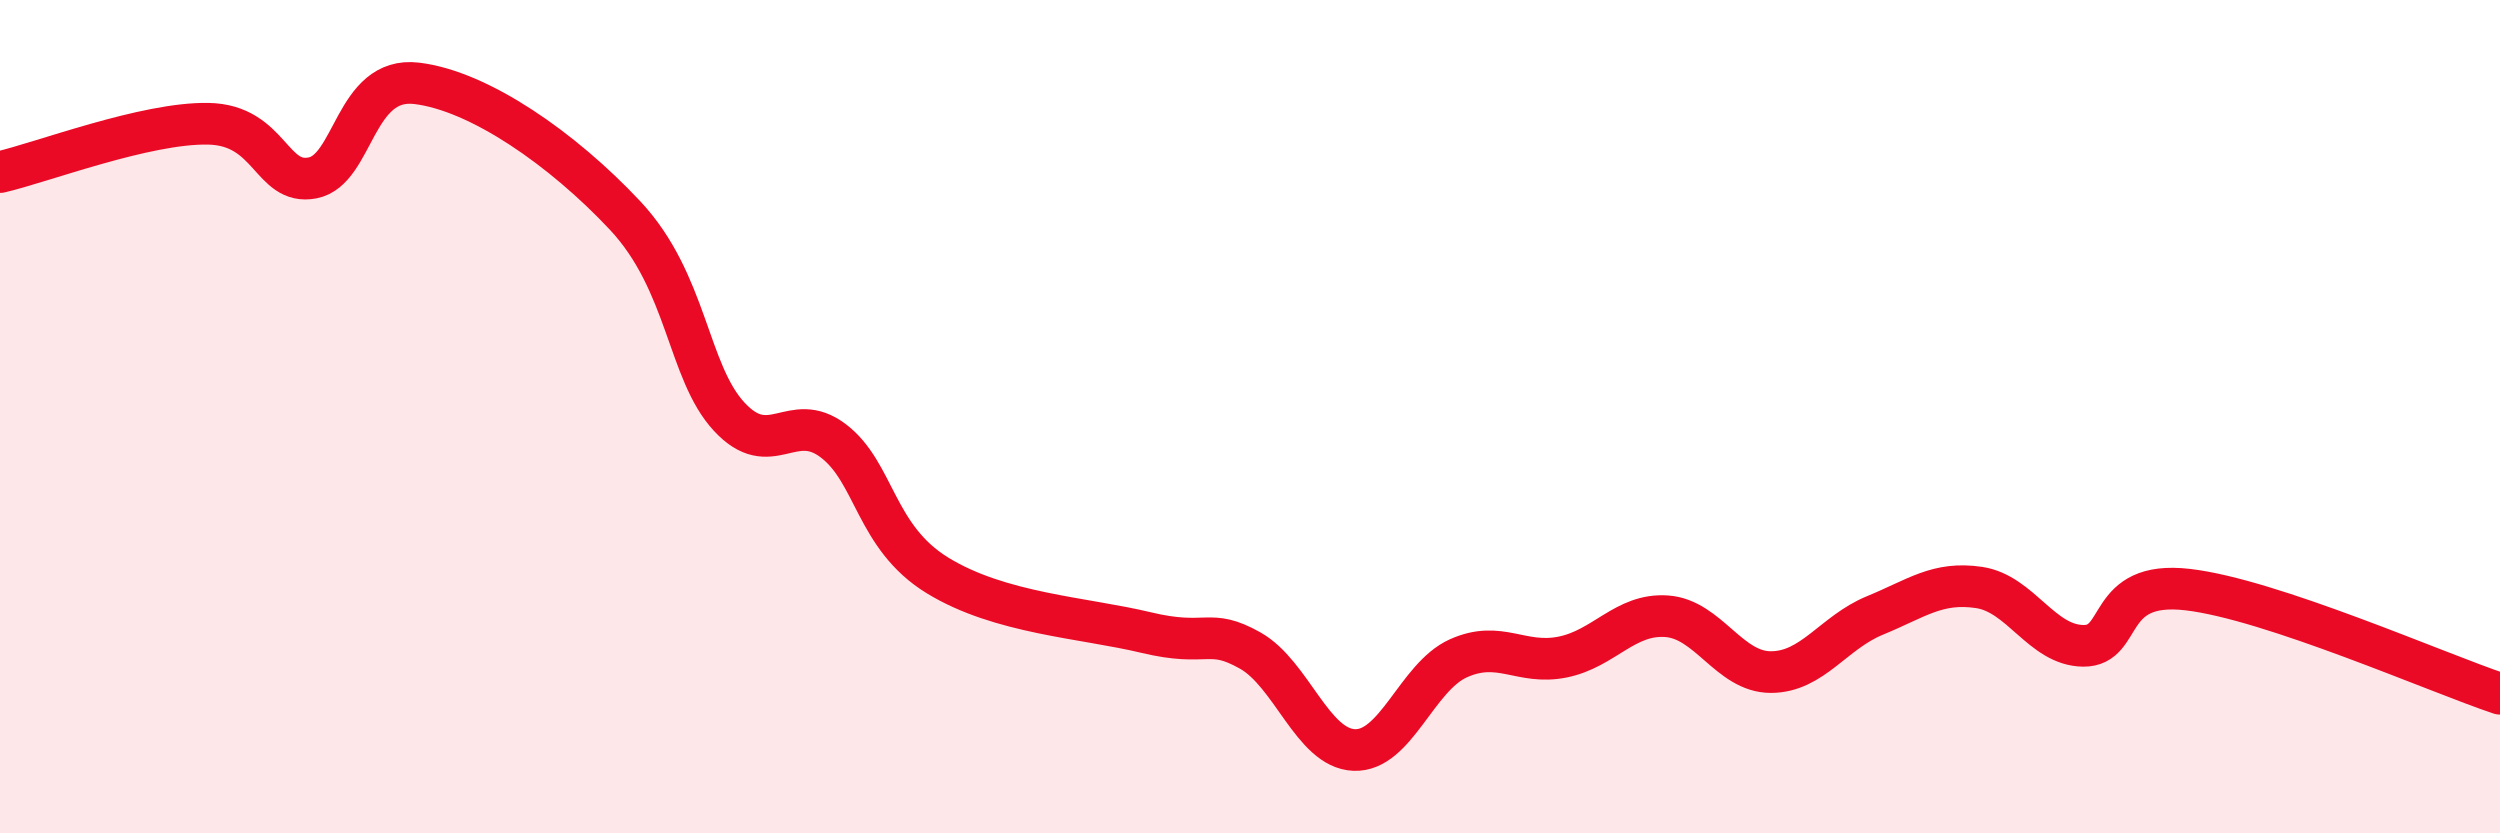
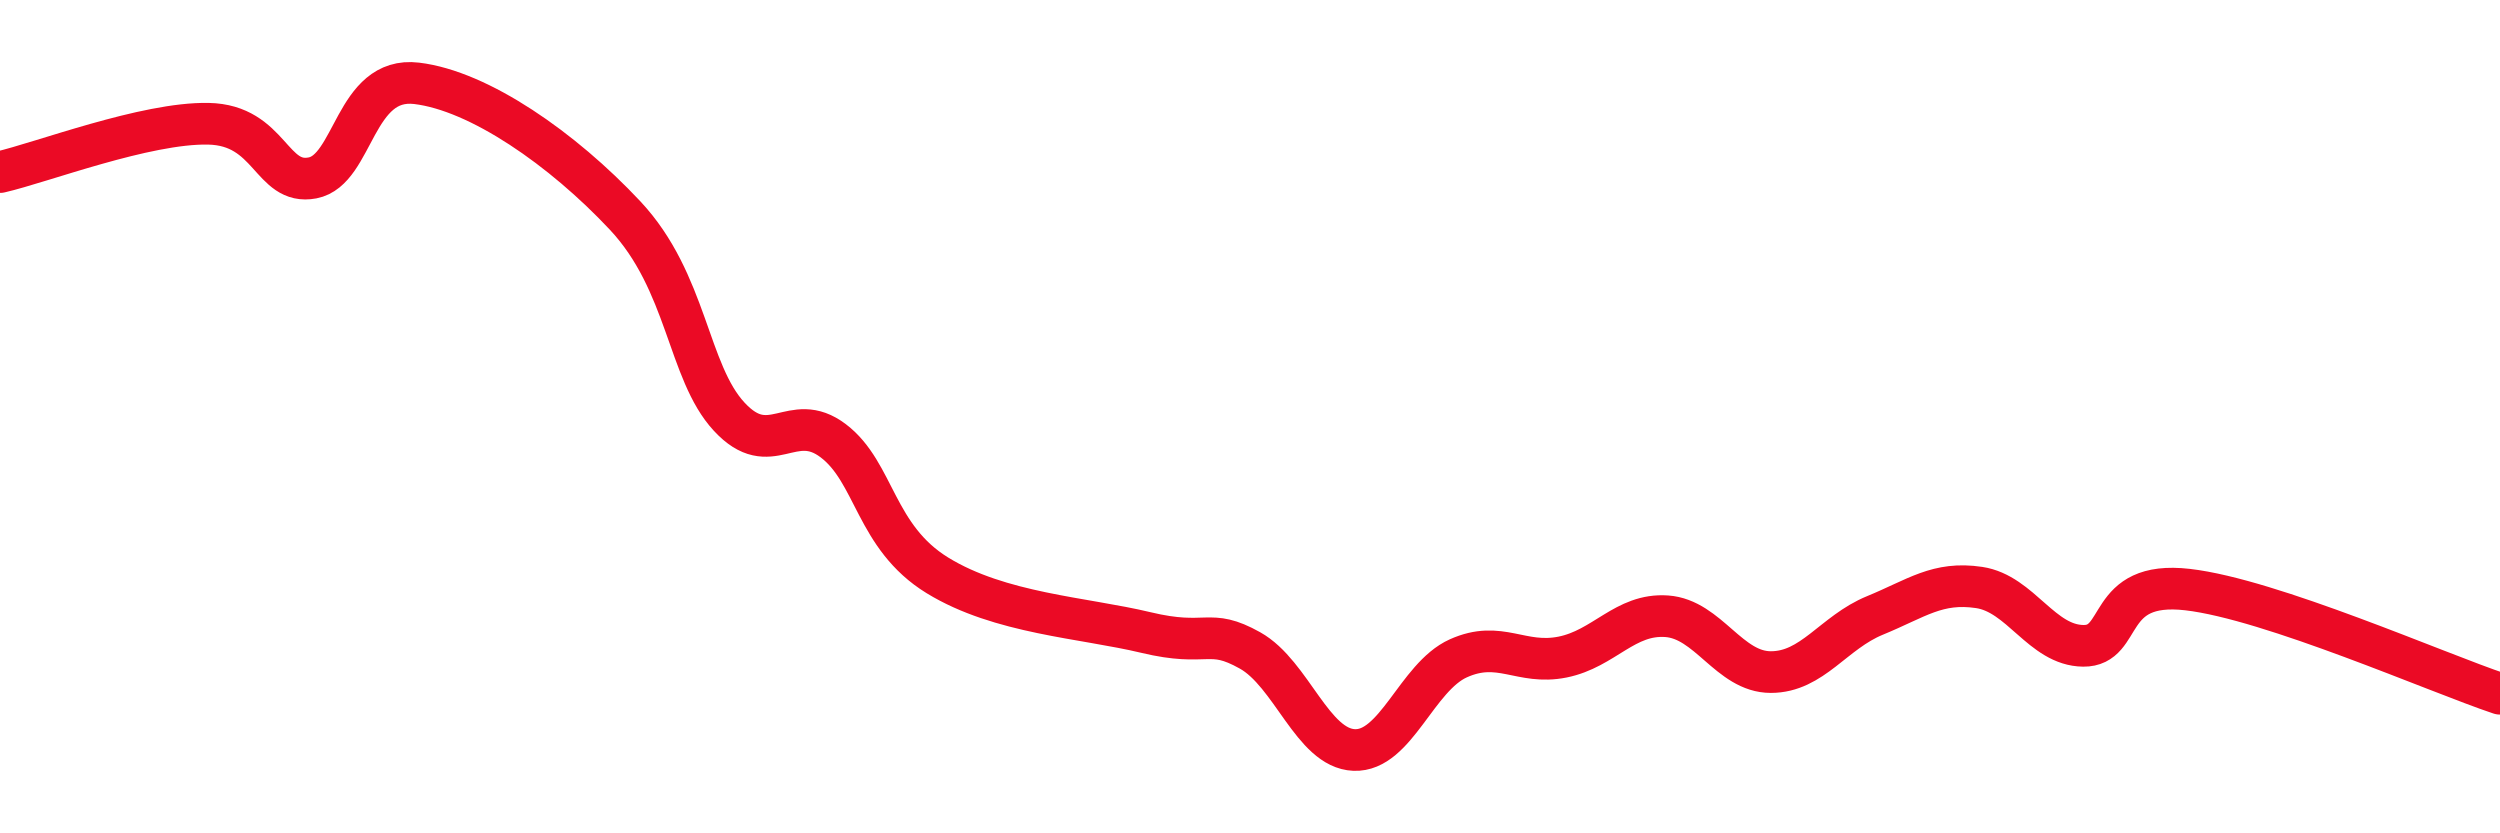
<svg xmlns="http://www.w3.org/2000/svg" width="60" height="20" viewBox="0 0 60 20">
-   <path d="M 0,4.13 C 1,3.9 3.5,2.94 5,2.97 C 6.5,3 6.5,4.46 7.5,4.27 C 8.5,4.08 8.5,1.82 10,2 C 11.5,2.18 13.5,3.57 15,5.17 C 16.5,6.77 16.5,8.92 17.5,10 C 18.5,11.08 19,9.82 20,10.58 C 21,11.34 21,12.89 22.5,13.81 C 24,14.73 26,14.82 27.5,15.18 C 29,15.54 29,15.05 30,15.61 C 31,16.17 31.5,17.96 32.5,18 C 33.5,18.04 34,16.25 35,15.8 C 36,15.35 36.5,15.97 37.5,15.77 C 38.5,15.57 39,14.72 40,14.79 C 41,14.86 41.5,16.13 42.5,16.13 C 43.5,16.13 44,15.18 45,14.77 C 46,14.36 46.5,13.95 47.5,14.1 C 48.5,14.25 49,15.49 50,15.5 C 51,15.51 50.5,13.92 52.5,14.15 C 54.5,14.38 58.5,16.15 60,16.65L60 20L0 20Z" fill="#EB0A25" opacity="0.1" stroke-linecap="round" stroke-linejoin="round" />
  <path d="M 0,4.13 C 1,3.9 3.5,2.94 5,2.97 C 6.5,3 6.5,4.46 7.5,4.27 C 8.5,4.08 8.5,1.82 10,2 C 11.5,2.18 13.5,3.57 15,5.17 C 16.5,6.77 16.5,8.92 17.5,10 C 18.5,11.08 19,9.82 20,10.58 C 21,11.34 21,12.89 22.5,13.81 C 24,14.73 26,14.82 27.5,15.18 C 29,15.54 29,15.05 30,15.61 C 31,16.17 31.5,17.96 32.5,18 C 33.5,18.04 34,16.25 35,15.8 C 36,15.35 36.5,15.97 37.5,15.77 C 38.5,15.57 39,14.72 40,14.79 C 41,14.86 41.5,16.13 42.5,16.13 C 43.5,16.13 44,15.18 45,14.77 C 46,14.36 46.5,13.95 47.5,14.1 C 48.5,14.25 49,15.49 50,15.5 C 51,15.51 50.5,13.92 52.5,14.15 C 54.5,14.38 58.5,16.15 60,16.65" stroke="#EB0A25" stroke-width="1" fill="none" stroke-linecap="round" stroke-linejoin="round" />
</svg>